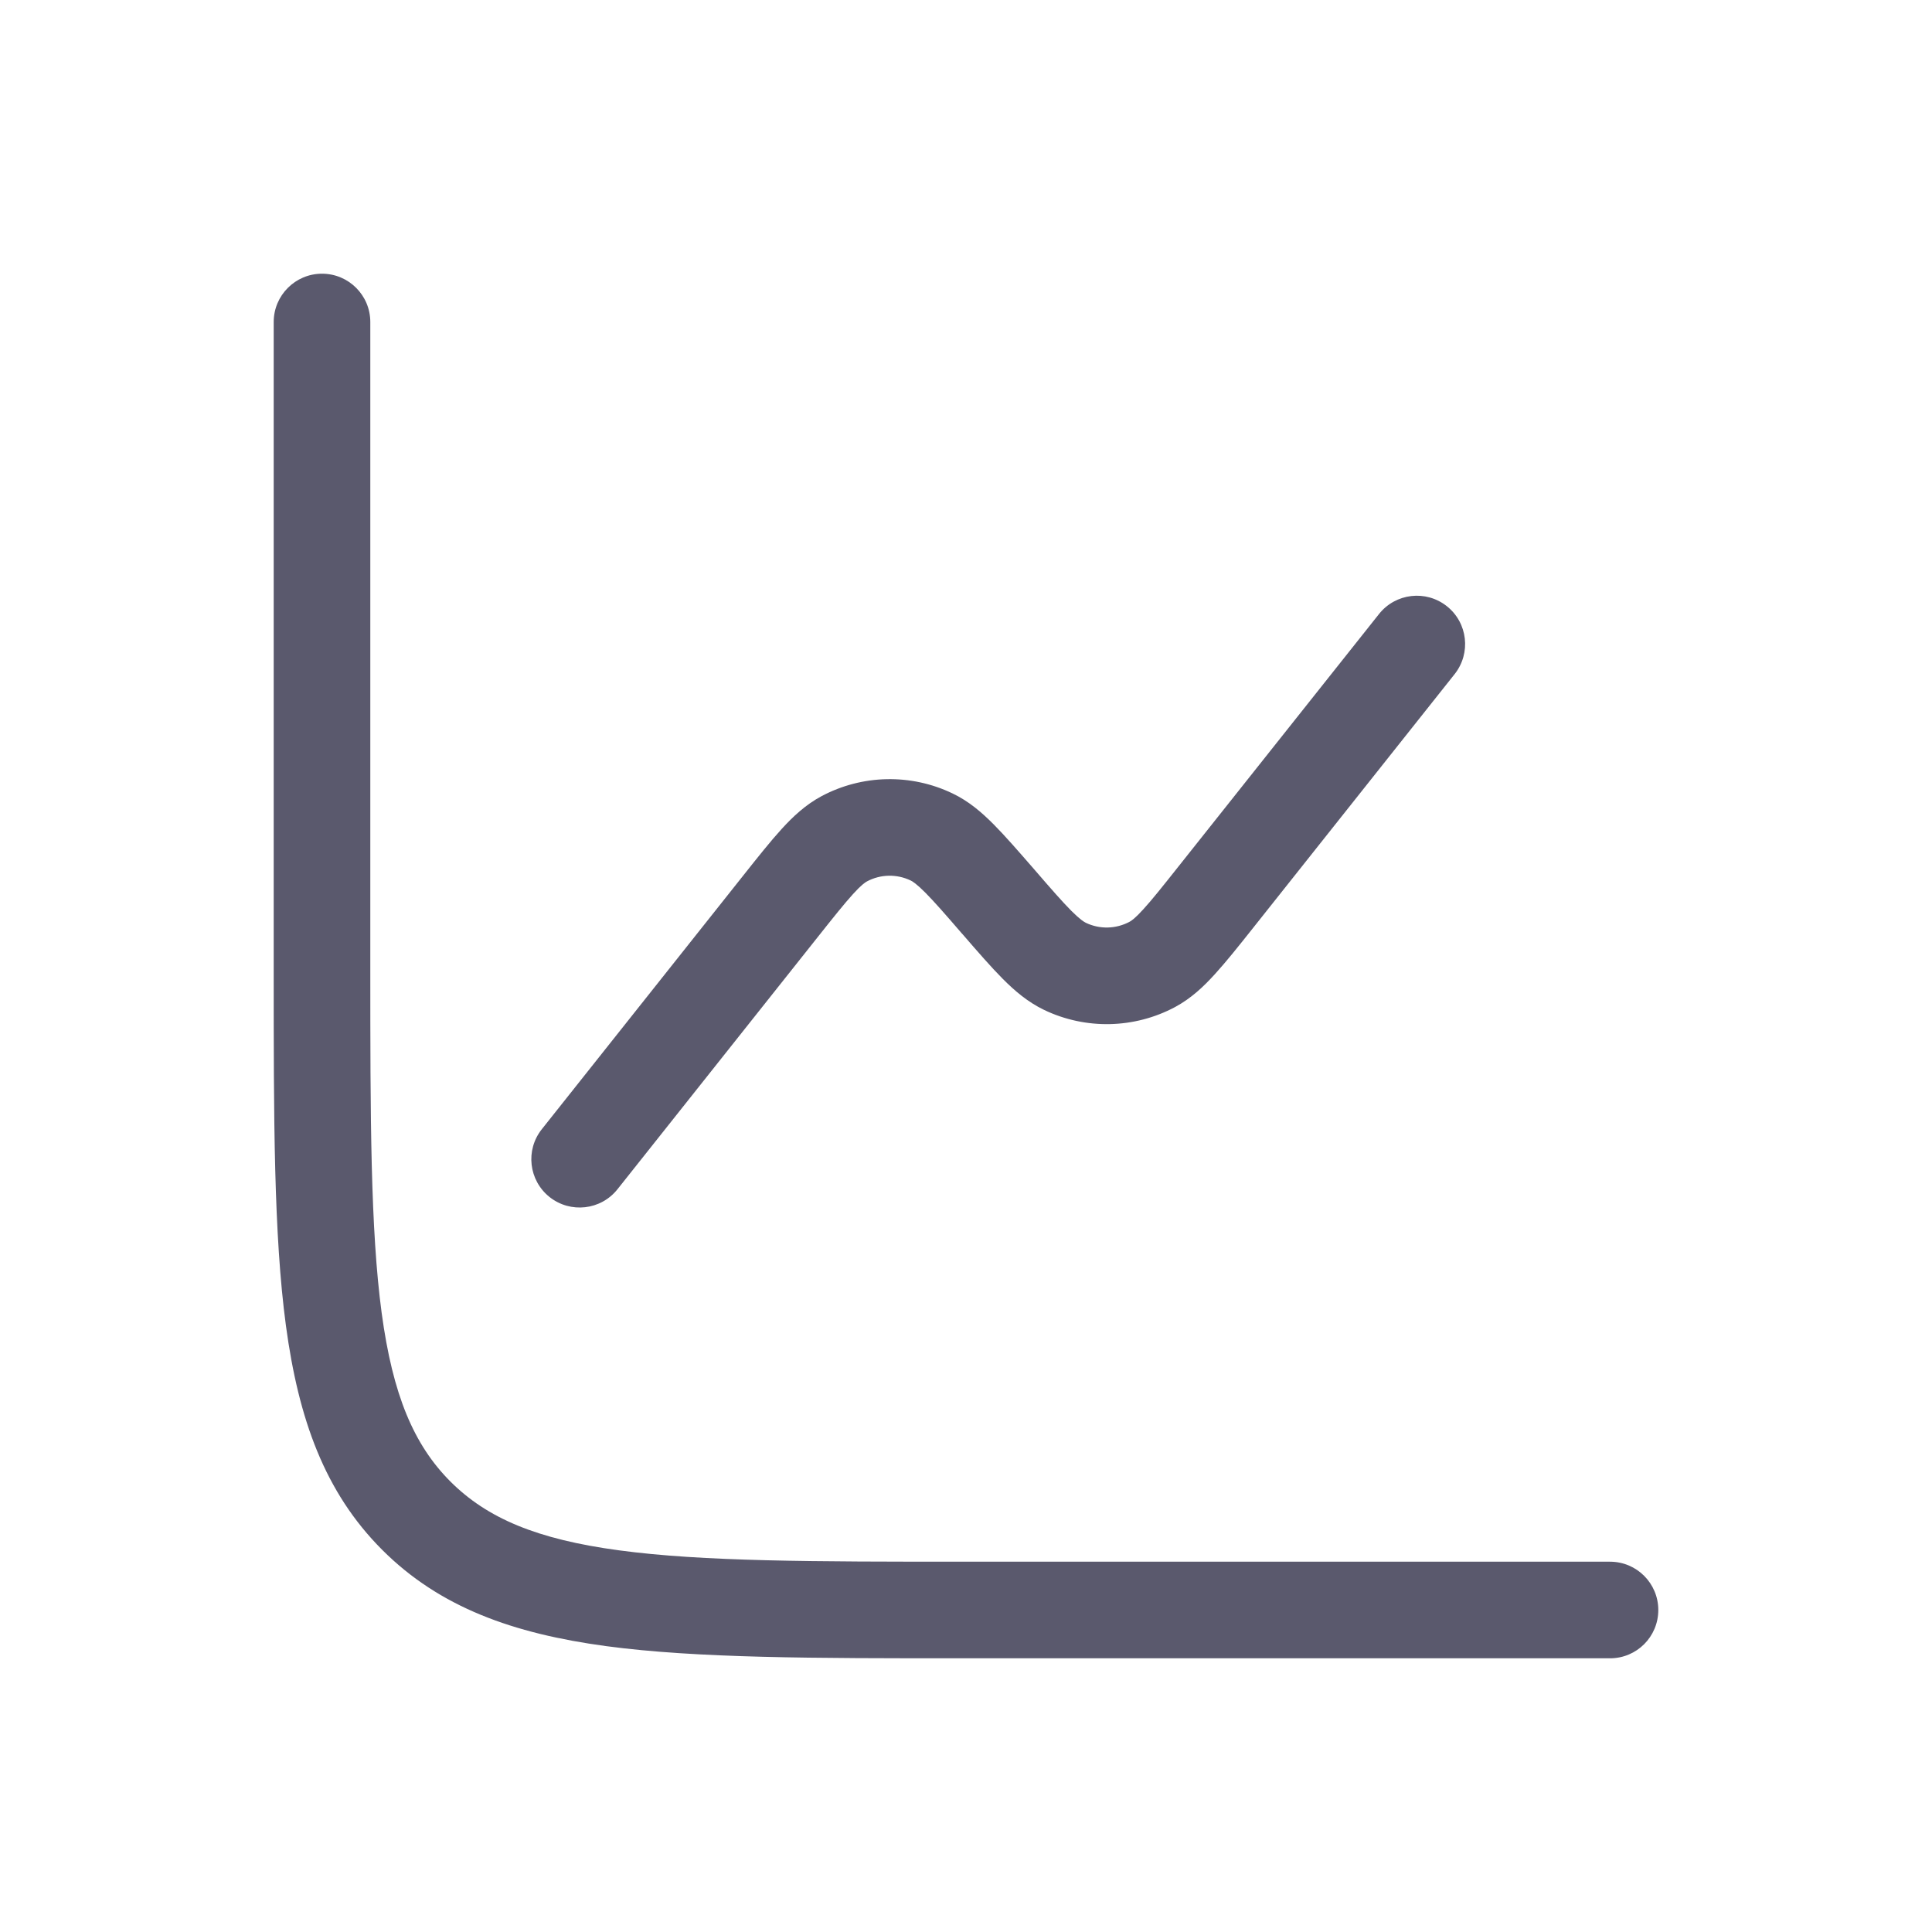
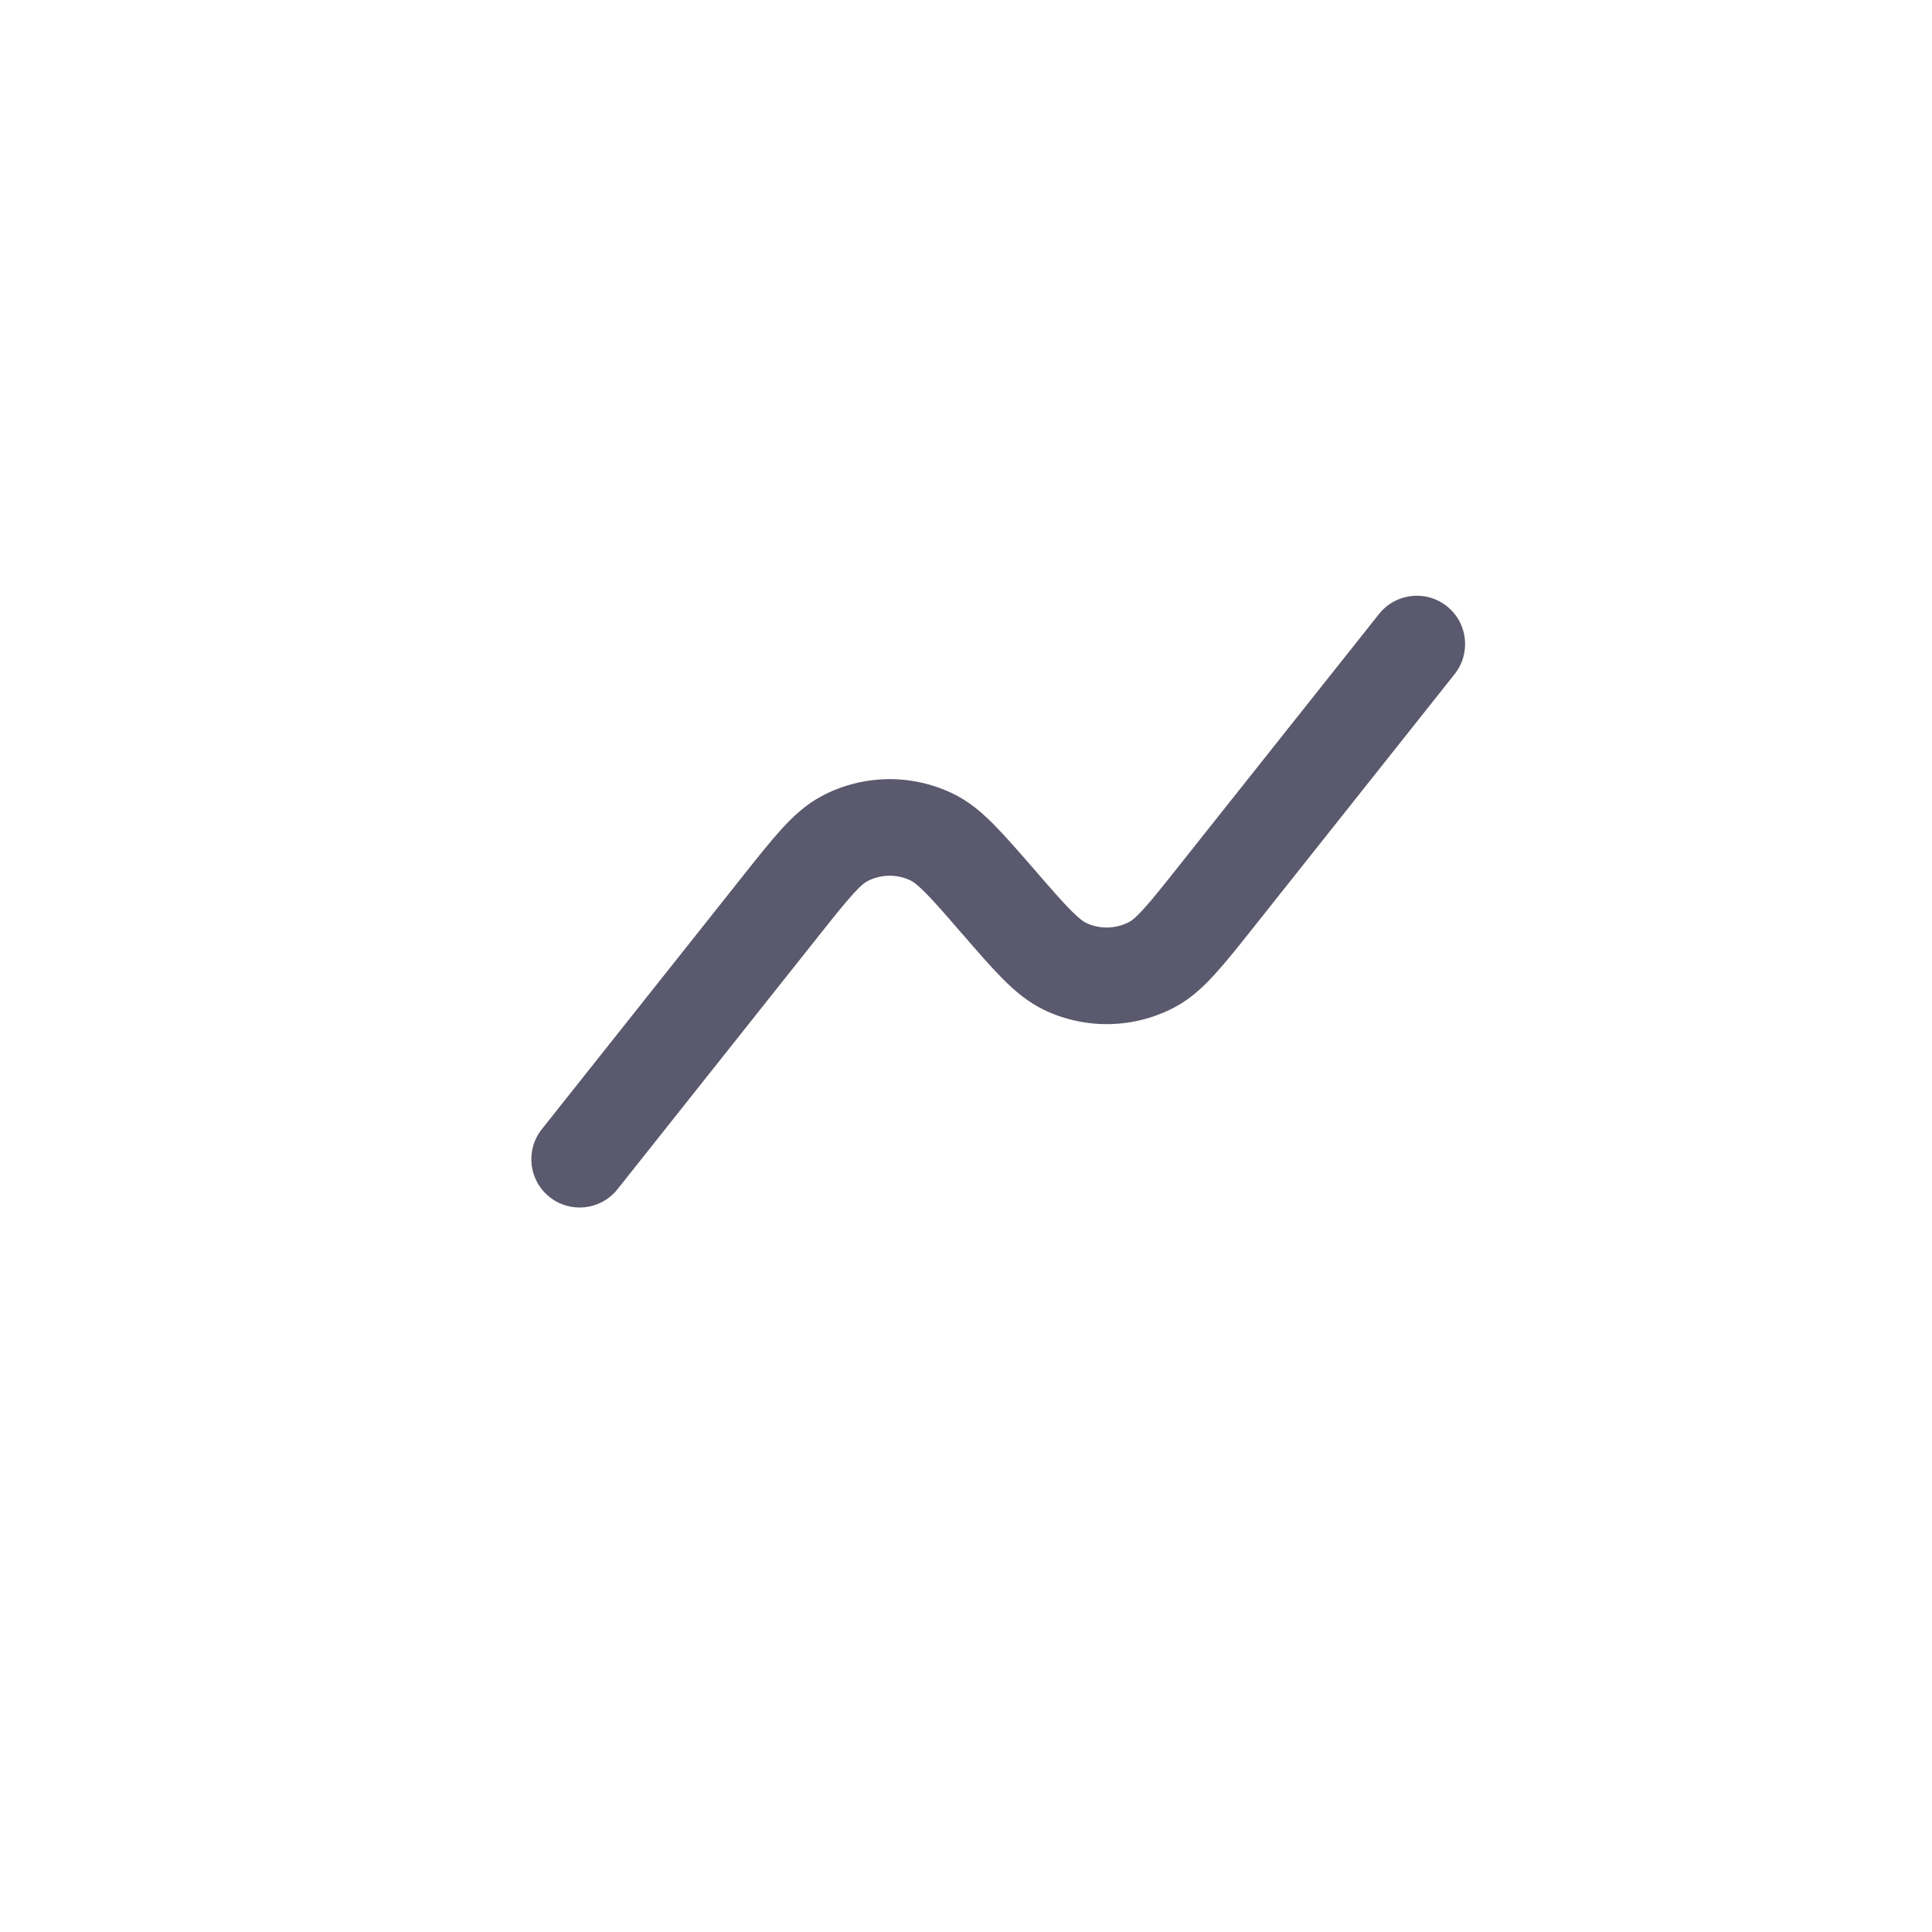
<svg xmlns="http://www.w3.org/2000/svg" width="24" height="24" viewBox="0 0 24 24" fill="none">
-   <path d="M4.6 4C4.6 3.669 4.332 3.4 4 3.4C3.669 3.4 3.4 3.669 3.4 4V12.046C3.4 13.893 3.4 15.34 3.552 16.469C3.708 17.625 4.032 18.537 4.748 19.253C5.464 19.969 6.376 20.293 7.531 20.449C8.661 20.6 10.108 20.6 11.954 20.6H20C20.332 20.6 20.6 20.332 20.6 20C20.6 19.669 20.332 19.4 20 19.4H12C10.098 19.4 8.731 19.399 7.691 19.259C6.669 19.122 6.052 18.86 5.596 18.405C5.141 17.949 4.879 17.332 4.741 16.309C4.602 15.27 4.6 13.903 4.6 12V4Z" fill="#5A596D" />
  <path d="M18.07 8.374C18.276 8.114 18.233 7.737 17.974 7.531C17.714 7.324 17.337 7.368 17.131 7.627L14.636 10.768C14.44 11.015 14.311 11.177 14.205 11.293C14.102 11.407 14.053 11.44 14.031 11.451C13.862 11.541 13.661 11.546 13.488 11.463C13.466 11.452 13.416 11.422 13.307 11.313C13.196 11.201 13.06 11.046 12.854 10.807L12.841 10.792C12.65 10.573 12.488 10.386 12.345 10.242C12.196 10.092 12.034 9.952 11.832 9.856C11.315 9.608 10.71 9.621 10.204 9.891C10.007 9.997 9.851 10.143 9.709 10.299C9.572 10.449 9.418 10.643 9.237 10.871L6.731 14.027C6.524 14.287 6.568 14.664 6.827 14.87C7.087 15.076 7.464 15.033 7.67 14.774L10.165 11.632C10.361 11.385 10.49 11.224 10.596 11.107C10.699 10.993 10.748 10.961 10.77 10.949C10.939 10.859 11.14 10.855 11.313 10.938C11.335 10.948 11.385 10.979 11.494 11.088C11.605 11.2 11.741 11.355 11.947 11.594L11.96 11.608C12.15 11.828 12.313 12.015 12.456 12.159C12.605 12.309 12.768 12.448 12.969 12.545C13.486 12.793 14.091 12.78 14.597 12.51C14.794 12.404 14.95 12.258 15.092 12.101C15.229 11.951 15.383 11.758 15.564 11.53L18.07 8.374Z" fill="#5A596D" />
</svg>